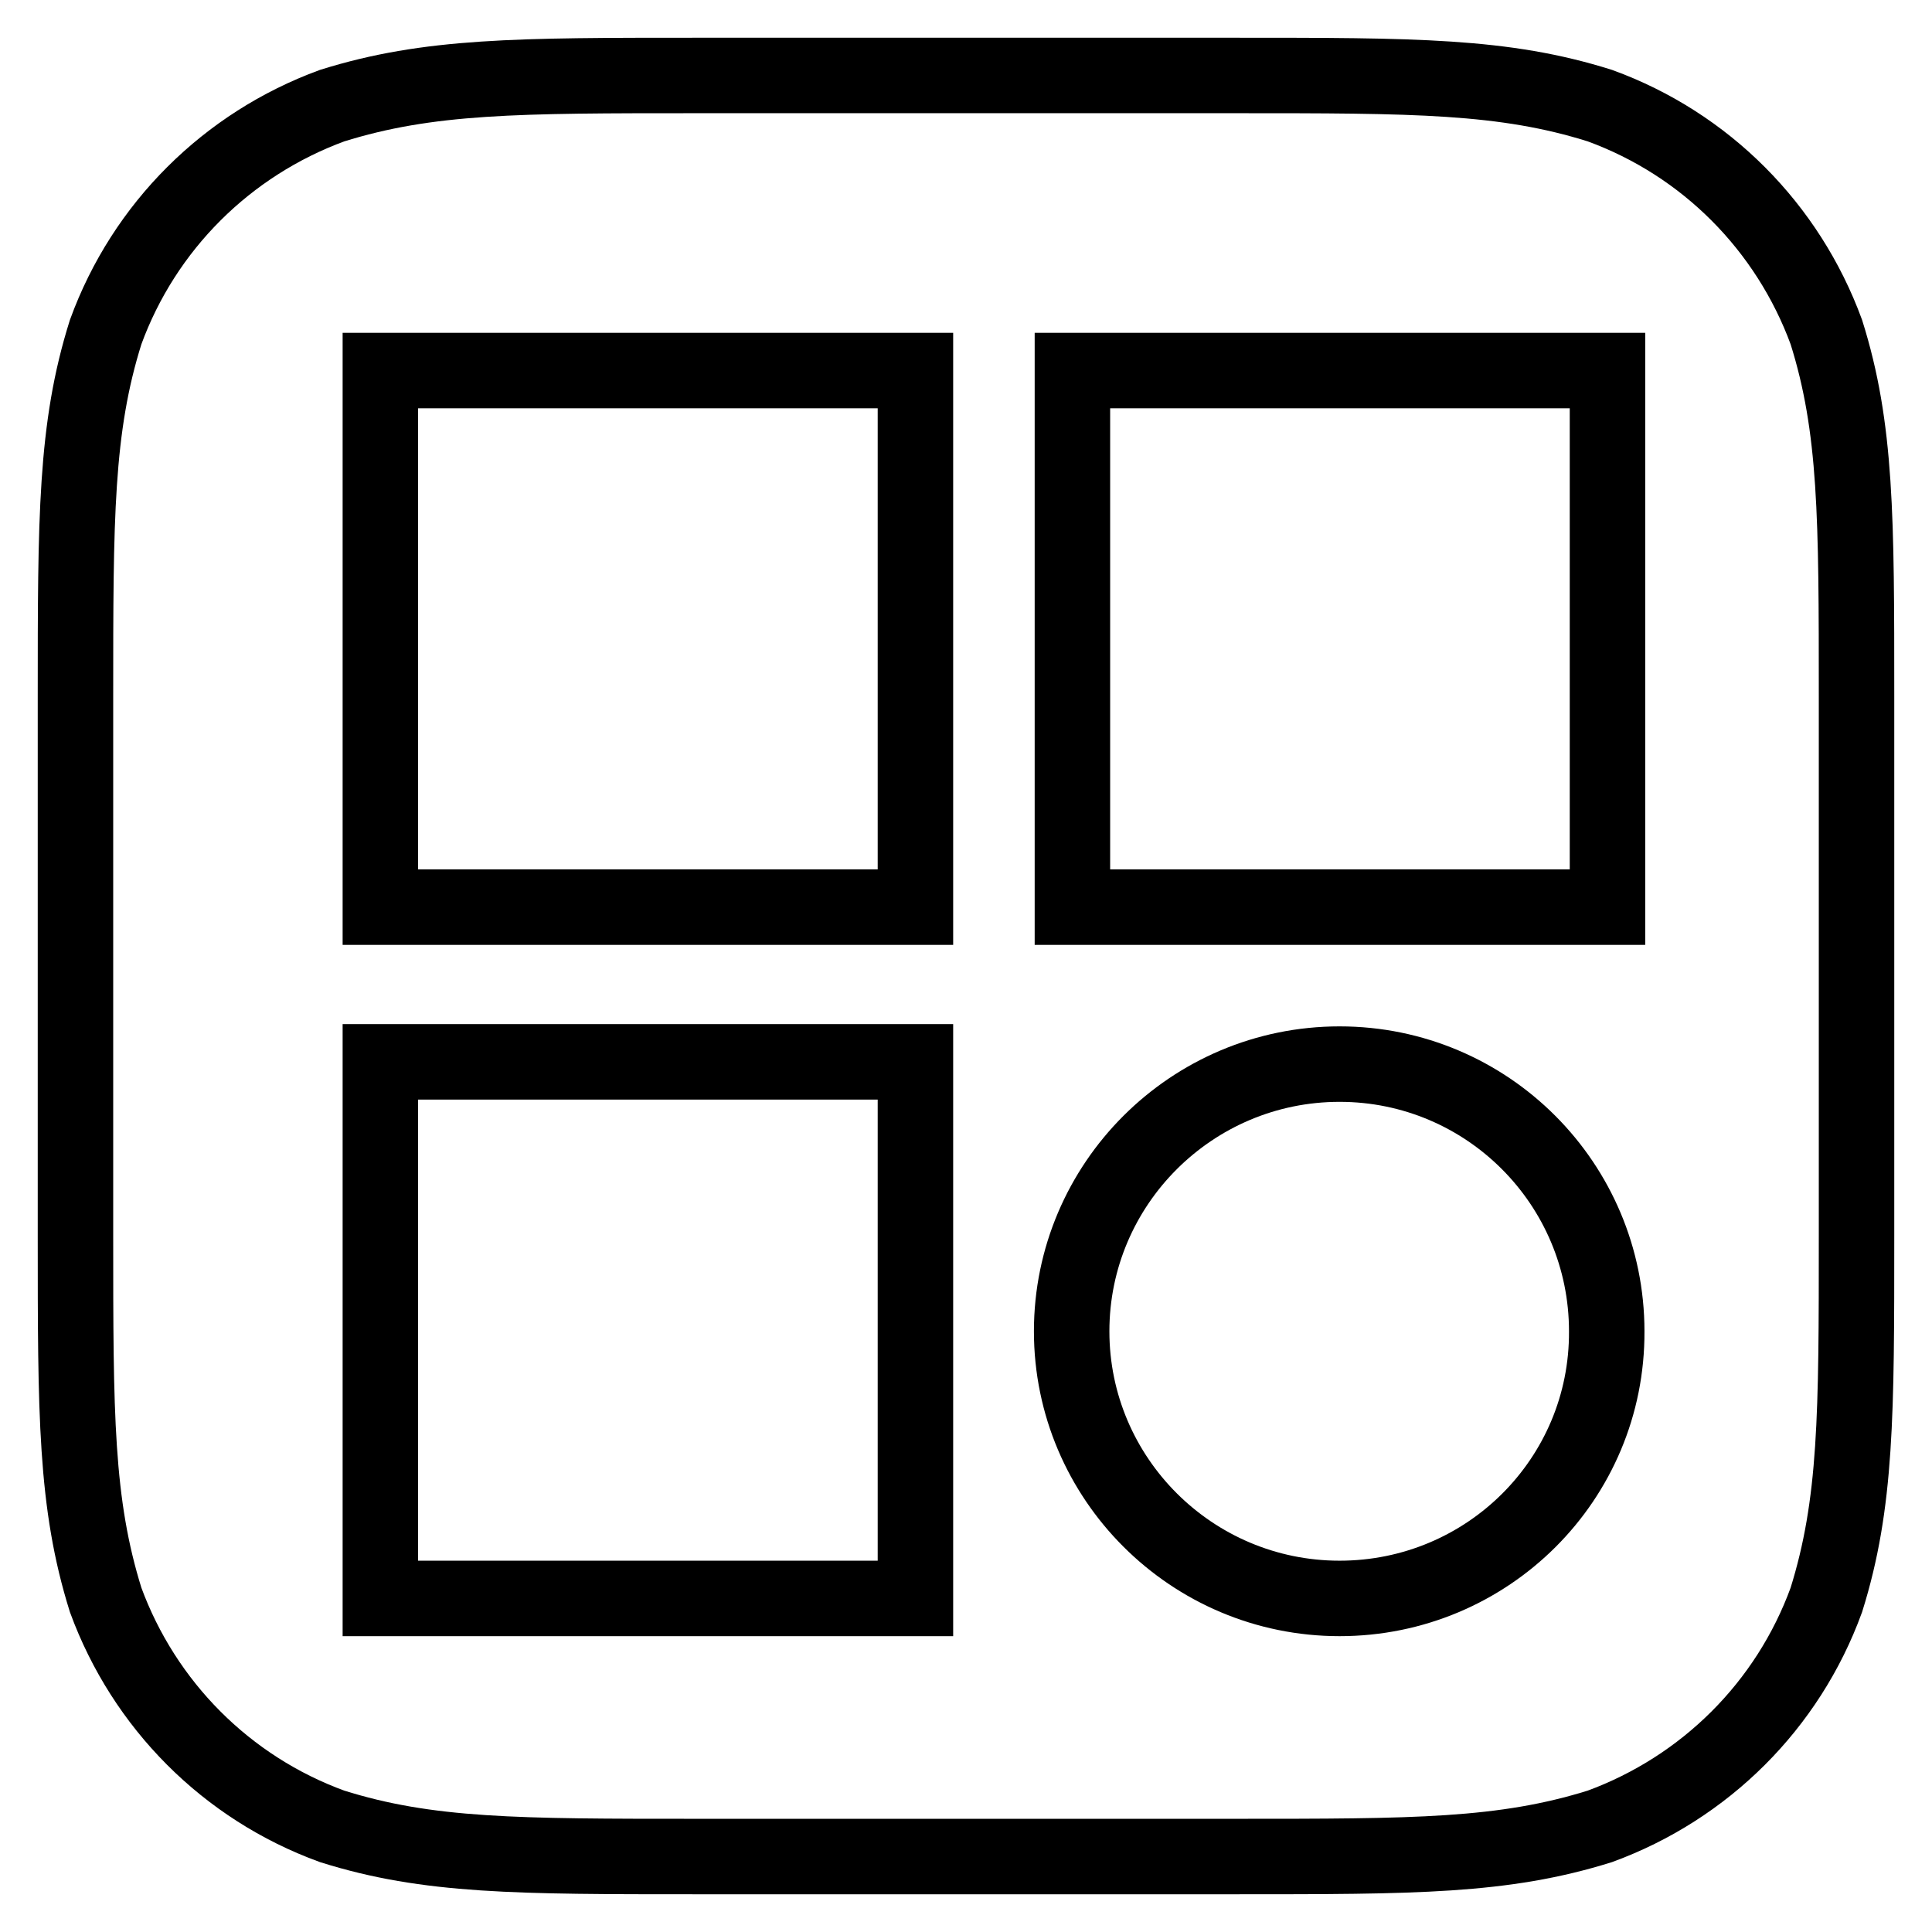
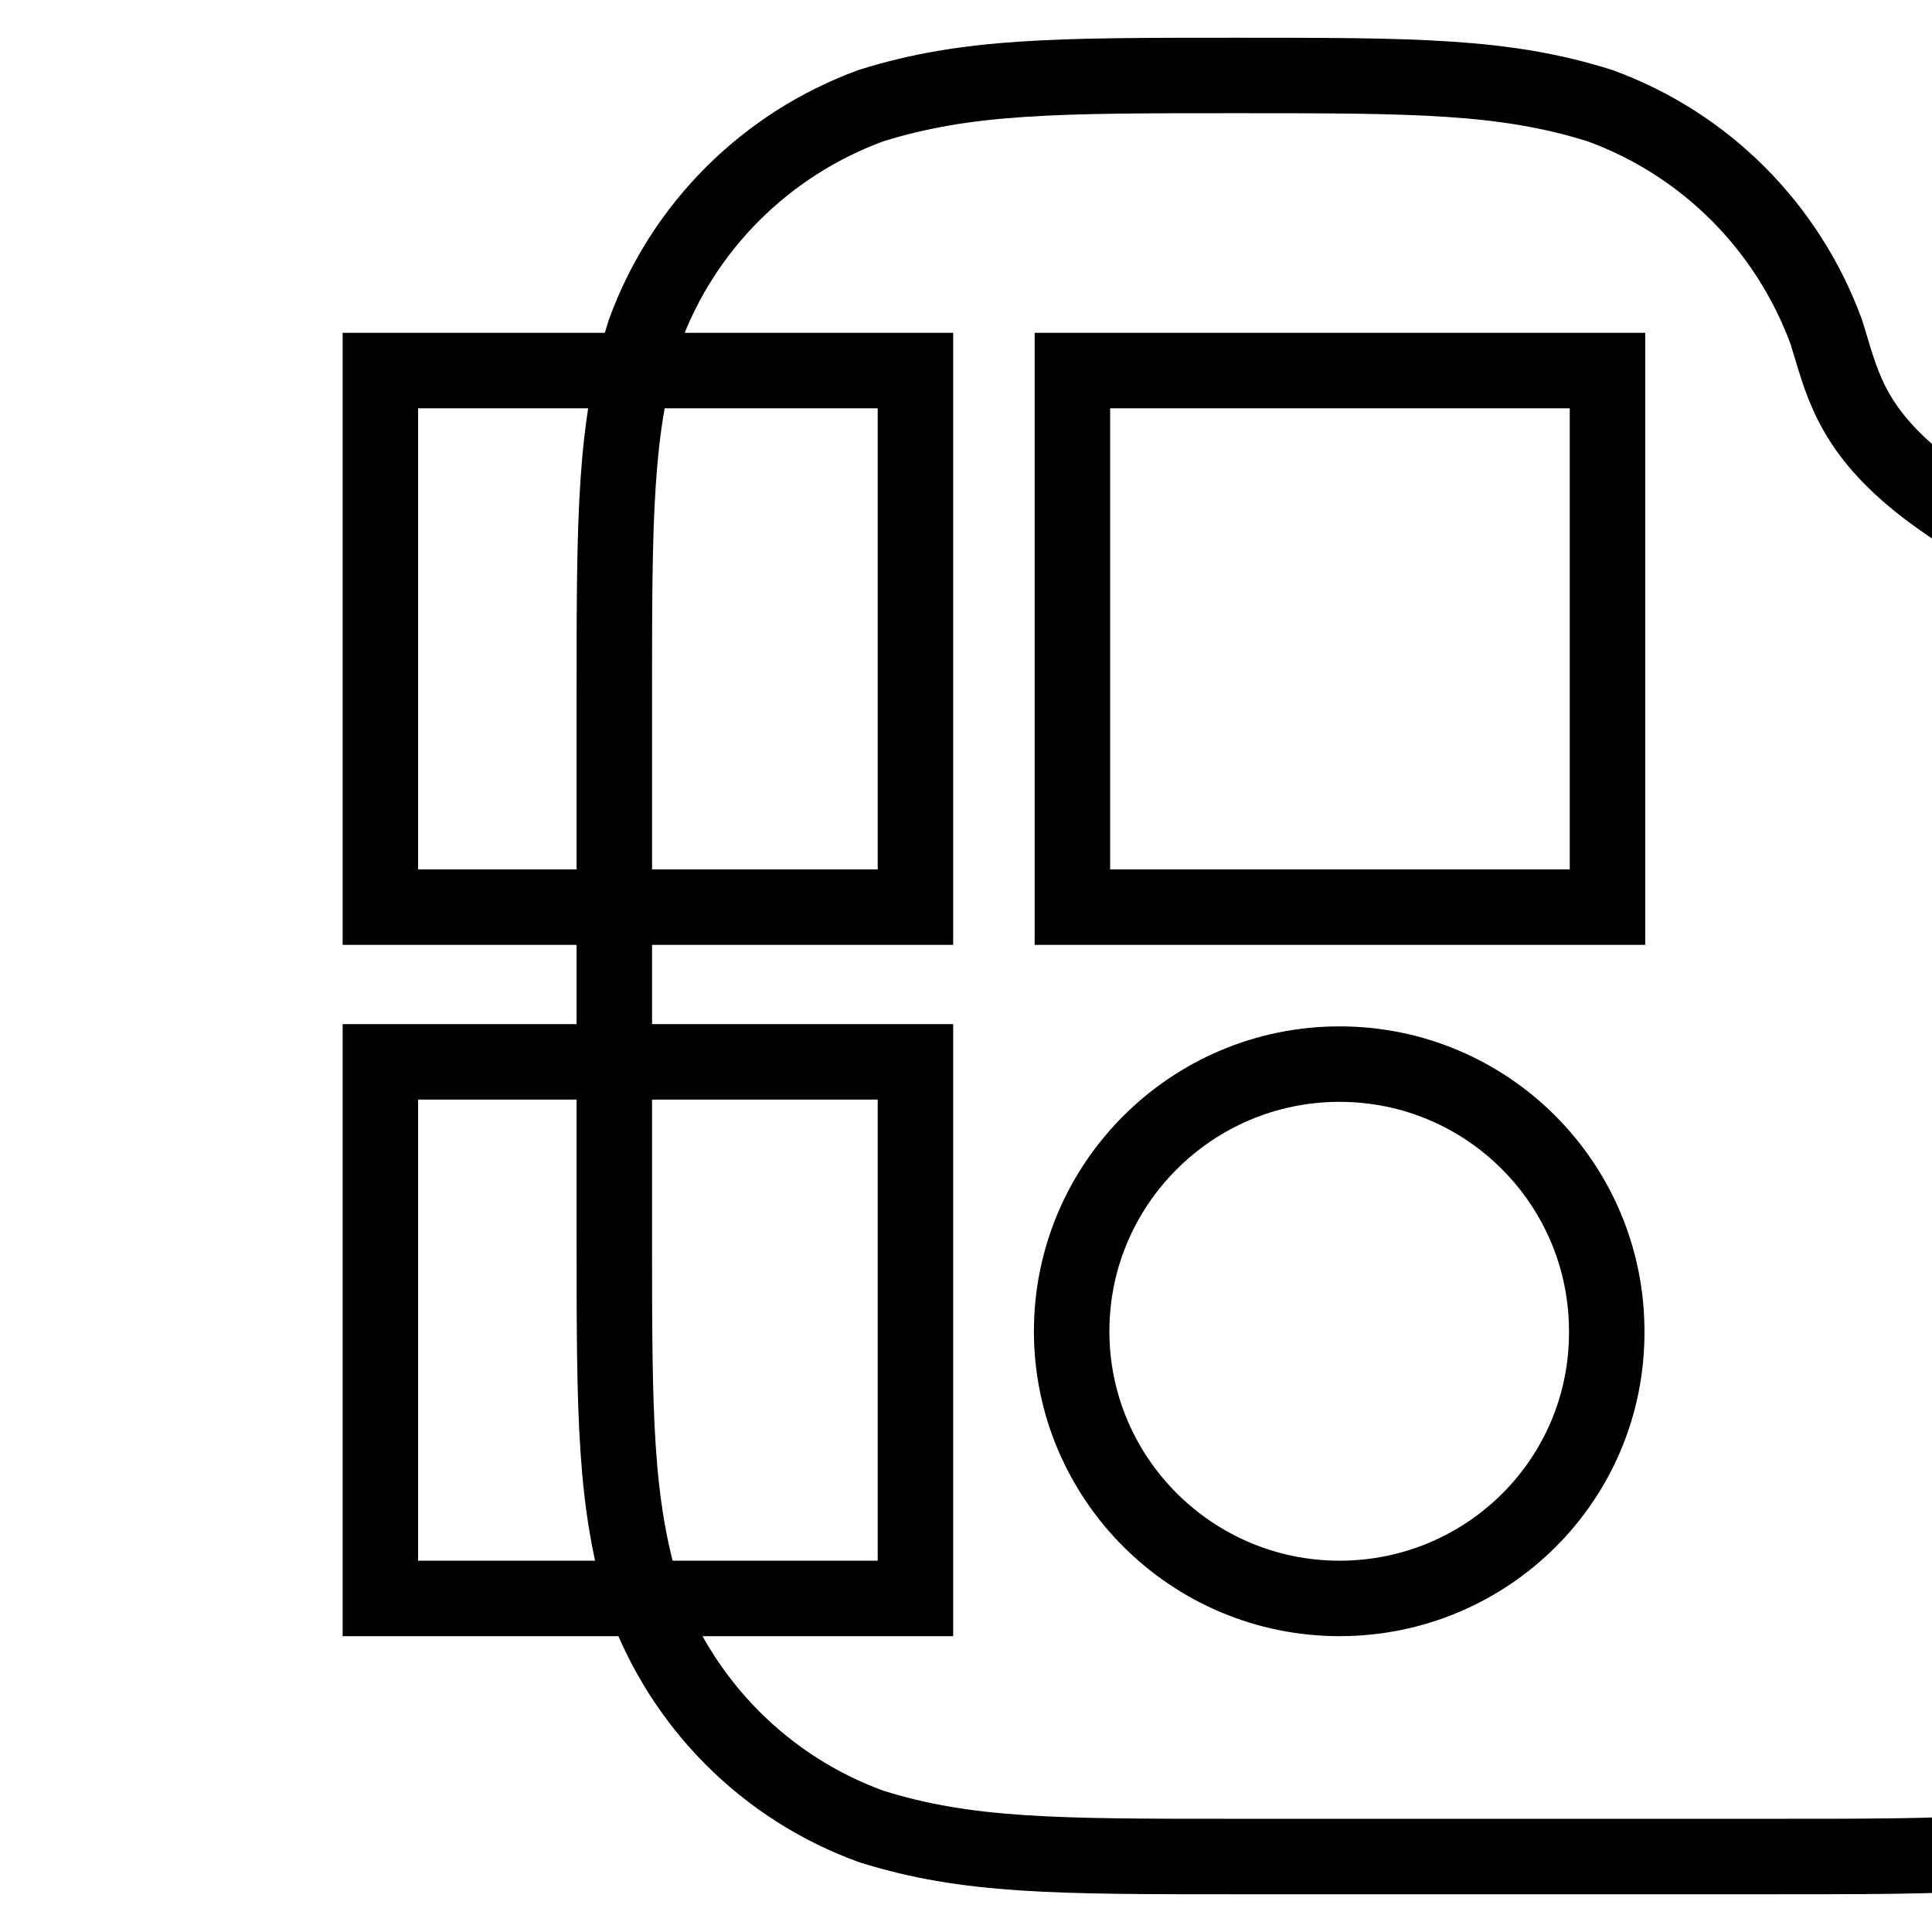
<svg xmlns="http://www.w3.org/2000/svg" version="1.1" x="0px" y="0px" viewBox="0 0 256 256" enable-background="new 0 0 256 256" xml:space="preserve">
  <g>
-     <path stroke-width="10" fill-opacity="0" stroke="#000000" d="M242,44c-5.1-13.9-16-24.9-30-30c-12.7-4-24.6-4-48.3-4H92.3c-23.7,0-35.5,0-48.3,4 c-13.9,5.1-24.9,16-30,30c-4,12.7-4,24.6-4,48.3v71.4c0,23.7,0,35.5,4,48.3c5.1,13.9,16,24.9,30,30c12.7,4,24.6,4,48.3,4h71.4 c23.7,0,35.5,0,48.3-4c13.9-5.1,24.9-16,30-30c4-12.8,4-24.6,4-48.3V92.3C246,68.6,246,56.7,242,44z M121.3,211.8H50.4v-71.1h70.9 L121.3,211.8L121.3,211.8z M121.3,120.2H50.4V49.1h70.9L121.3,120.2L121.3,120.2z M177.5,211.8c-19.6,0-35.5-15.9-35.5-35.4 s15.9-35.4,35.5-35.4c19.6,0,35.4,15.9,35.4,35.4C213,196,197.1,211.8,177.5,211.8z M213,120.2h-70.9V49.1H213V120.2z" />
+     <path stroke-width="10" fill-opacity="0" stroke="#000000" d="M242,44c-5.1-13.9-16-24.9-30-30c-12.7-4-24.6-4-48.3-4c-23.7,0-35.5,0-48.3,4 c-13.9,5.1-24.9,16-30,30c-4,12.7-4,24.6-4,48.3v71.4c0,23.7,0,35.5,4,48.3c5.1,13.9,16,24.9,30,30c12.7,4,24.6,4,48.3,4h71.4 c23.7,0,35.5,0,48.3-4c13.9-5.1,24.9-16,30-30c4-12.8,4-24.6,4-48.3V92.3C246,68.6,246,56.7,242,44z M121.3,211.8H50.4v-71.1h70.9 L121.3,211.8L121.3,211.8z M121.3,120.2H50.4V49.1h70.9L121.3,120.2L121.3,120.2z M177.5,211.8c-19.6,0-35.5-15.9-35.5-35.4 s15.9-35.4,35.5-35.4c19.6,0,35.4,15.9,35.4,35.4C213,196,197.1,211.8,177.5,211.8z M213,120.2h-70.9V49.1H213V120.2z" />
  </g>
</svg>